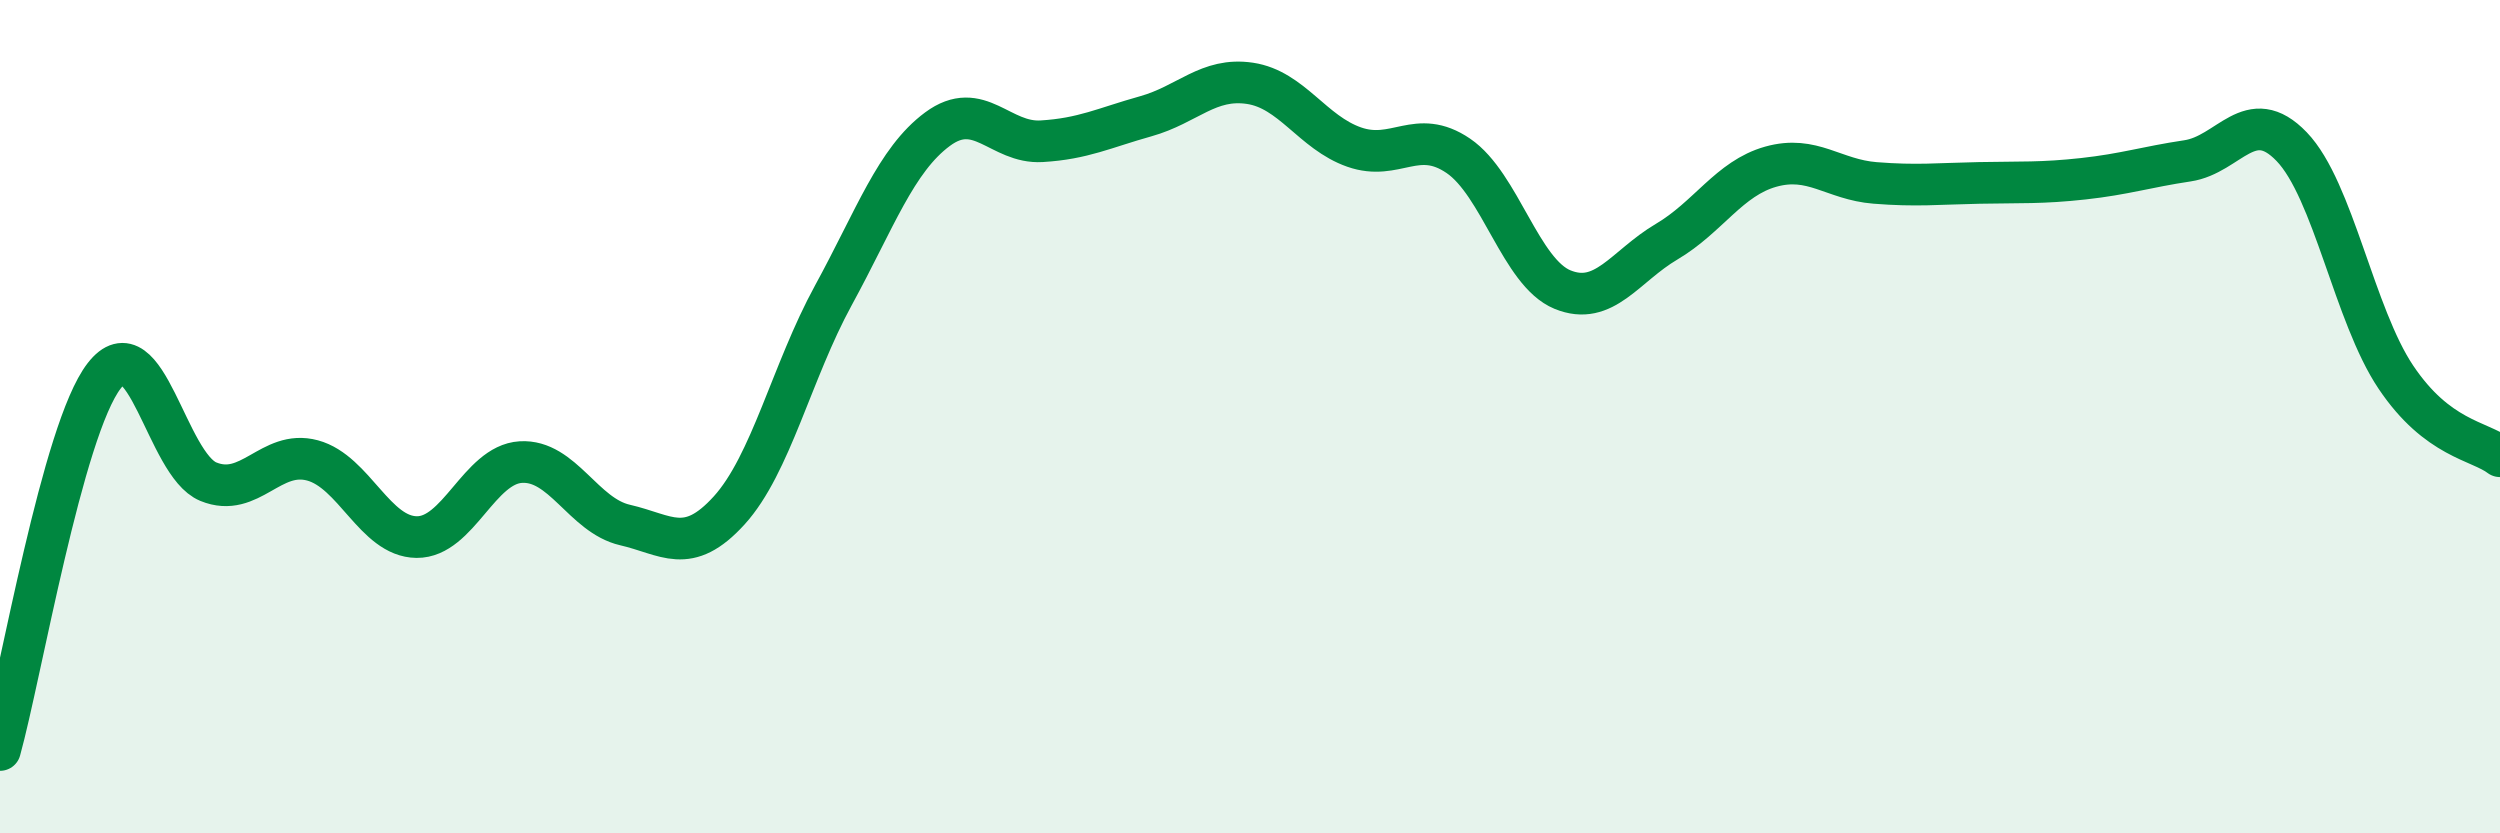
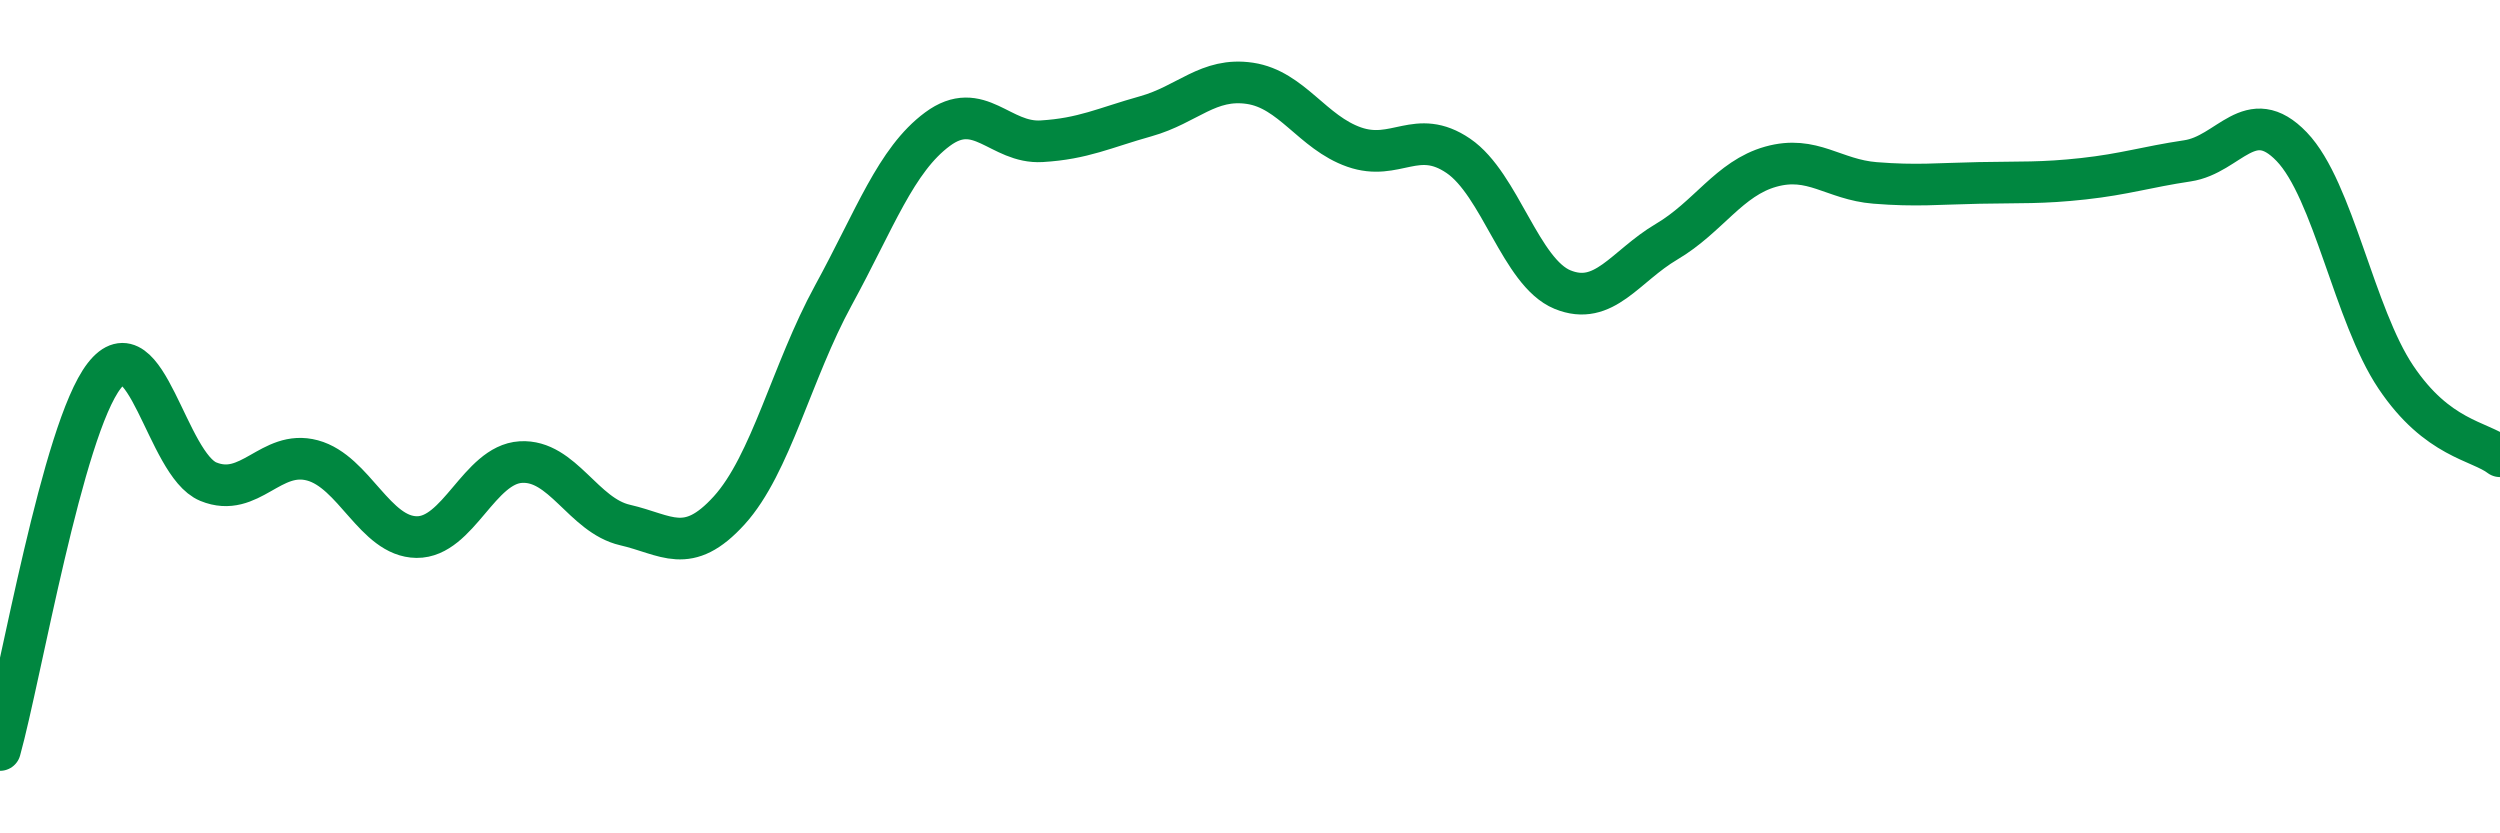
<svg xmlns="http://www.w3.org/2000/svg" width="60" height="20" viewBox="0 0 60 20">
-   <path d="M 0,18 C 0.5,16.2 1.5,10.31 2.5,9.02 C 3.5,7.73 4,11.15 5,11.56 C 6,11.97 6.5,10.78 7.5,11.05 C 8.5,11.32 9,12.88 10,12.89 C 11,12.9 11.5,11.15 12.5,11.09 C 13.5,11.03 14,12.37 15,12.6 C 16,12.83 16.5,13.35 17.5,12.25 C 18.5,11.15 19,8.92 20,7.09 C 21,5.26 21.5,3.84 22.5,3.1 C 23.5,2.36 24,3.45 25,3.39 C 26,3.33 26.5,3.07 27.5,2.79 C 28.5,2.51 29,1.85 30,2 C 31,2.15 31.5,3.18 32.5,3.53 C 33.5,3.88 34,3.06 35,3.74 C 36,4.42 36.5,6.54 37.5,6.95 C 38.5,7.36 39,6.39 40,5.8 C 41,5.21 41.5,4.28 42.5,4 C 43.5,3.72 44,4.31 45,4.39 C 46,4.47 46.5,4.41 47.5,4.39 C 48.5,4.37 49,4.4 50,4.29 C 51,4.18 51.5,4.01 52.5,3.86 C 53.5,3.71 54,2.48 55,3.52 C 56,4.56 56.5,7.56 57.5,9.05 C 58.5,10.54 59.5,10.57 60,10.95L60 20L0 20Z" fill="#008740" opacity="0.1" stroke-linecap="round" stroke-linejoin="round" />
  <path d="M 0,18 C 0.5,16.2 1.5,10.31 2.5,9.02 C 3.5,7.73 4,11.15 5,11.56 C 6,11.97 6.5,10.78 7.5,11.05 C 8.5,11.32 9,12.88 10,12.89 C 11,12.9 11.5,11.15 12.5,11.09 C 13.5,11.03 14,12.37 15,12.6 C 16,12.83 16.5,13.35 17.5,12.25 C 18.5,11.15 19,8.92 20,7.09 C 21,5.26 21.5,3.84 22.5,3.1 C 23.5,2.36 24,3.45 25,3.39 C 26,3.33 26.5,3.07 27.5,2.79 C 28.5,2.51 29,1.85 30,2 C 31,2.15 31.5,3.18 32.5,3.53 C 33.5,3.88 34,3.06 35,3.74 C 36,4.42 36.5,6.54 37.5,6.95 C 38.5,7.36 39,6.39 40,5.8 C 41,5.21 41.5,4.28 42.5,4 C 43.5,3.72 44,4.31 45,4.39 C 46,4.47 46.5,4.41 47.5,4.39 C 48.5,4.37 49,4.4 50,4.29 C 51,4.18 51.5,4.01 52.5,3.86 C 53.5,3.71 54,2.48 55,3.52 C 56,4.56 56.5,7.56 57.5,9.05 C 58.5,10.54 59.5,10.57 60,10.95" stroke="#008740" stroke-width="1" fill="none" stroke-linecap="round" stroke-linejoin="round" />
</svg>